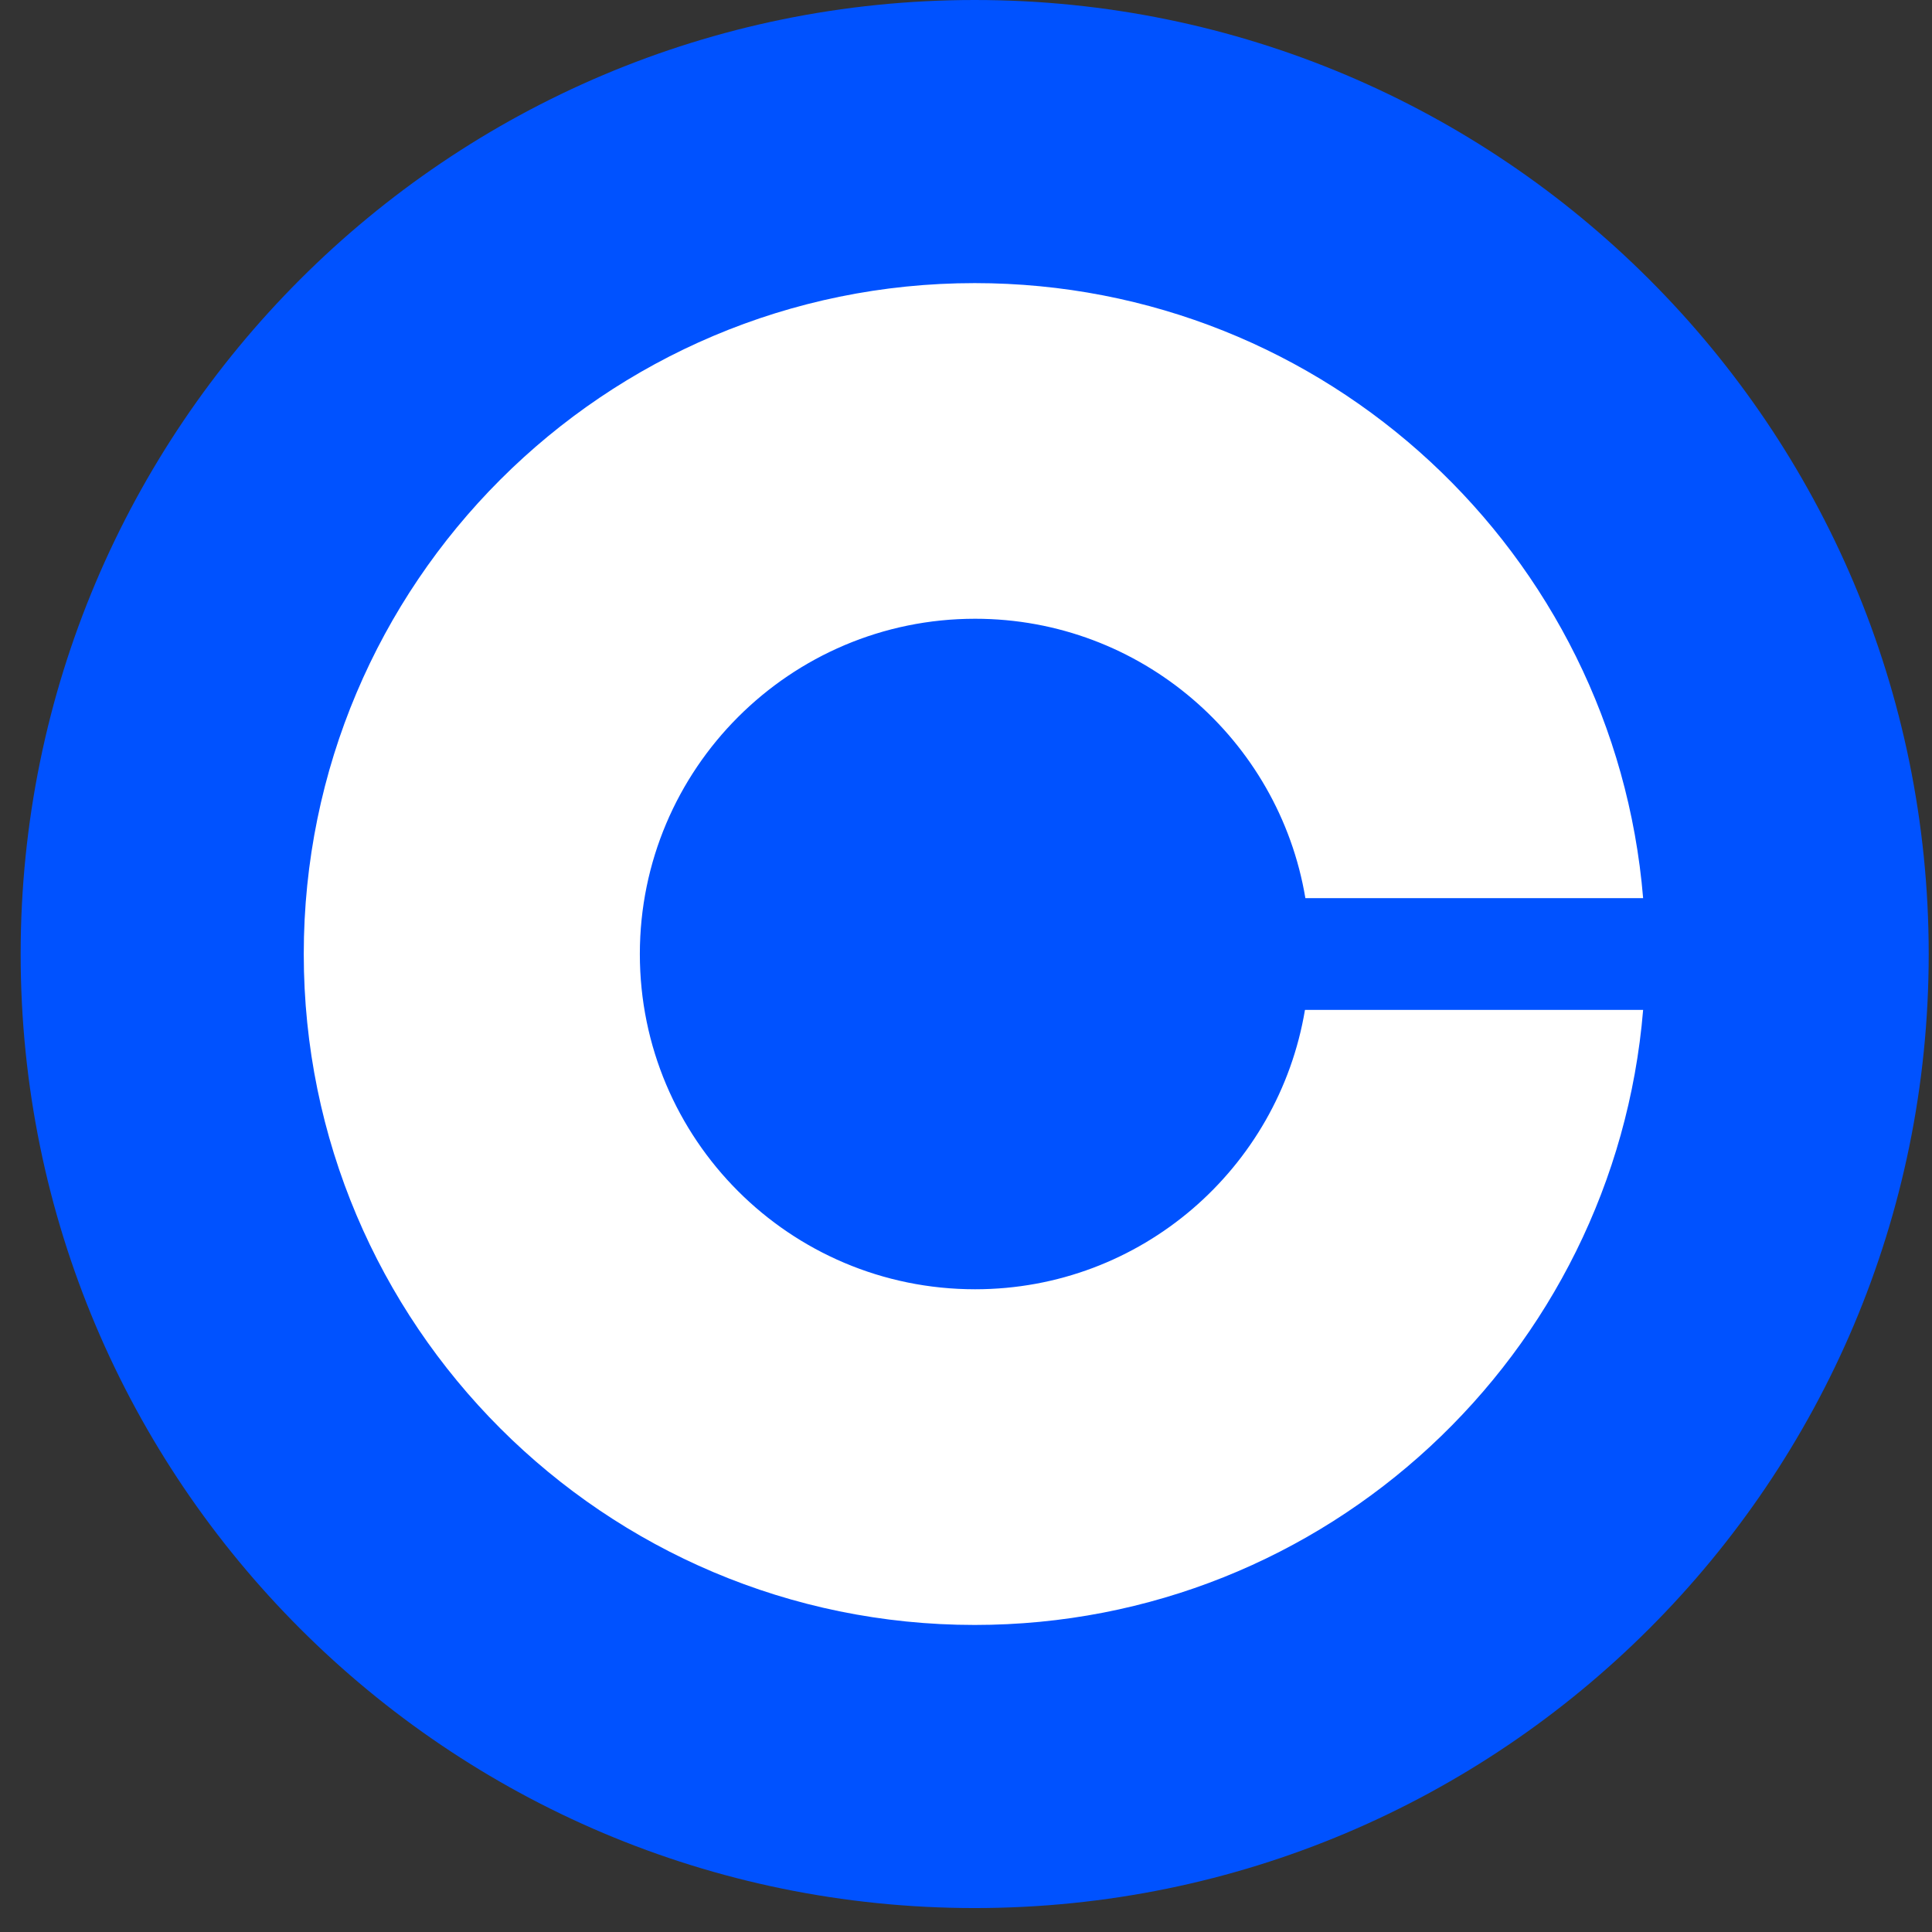
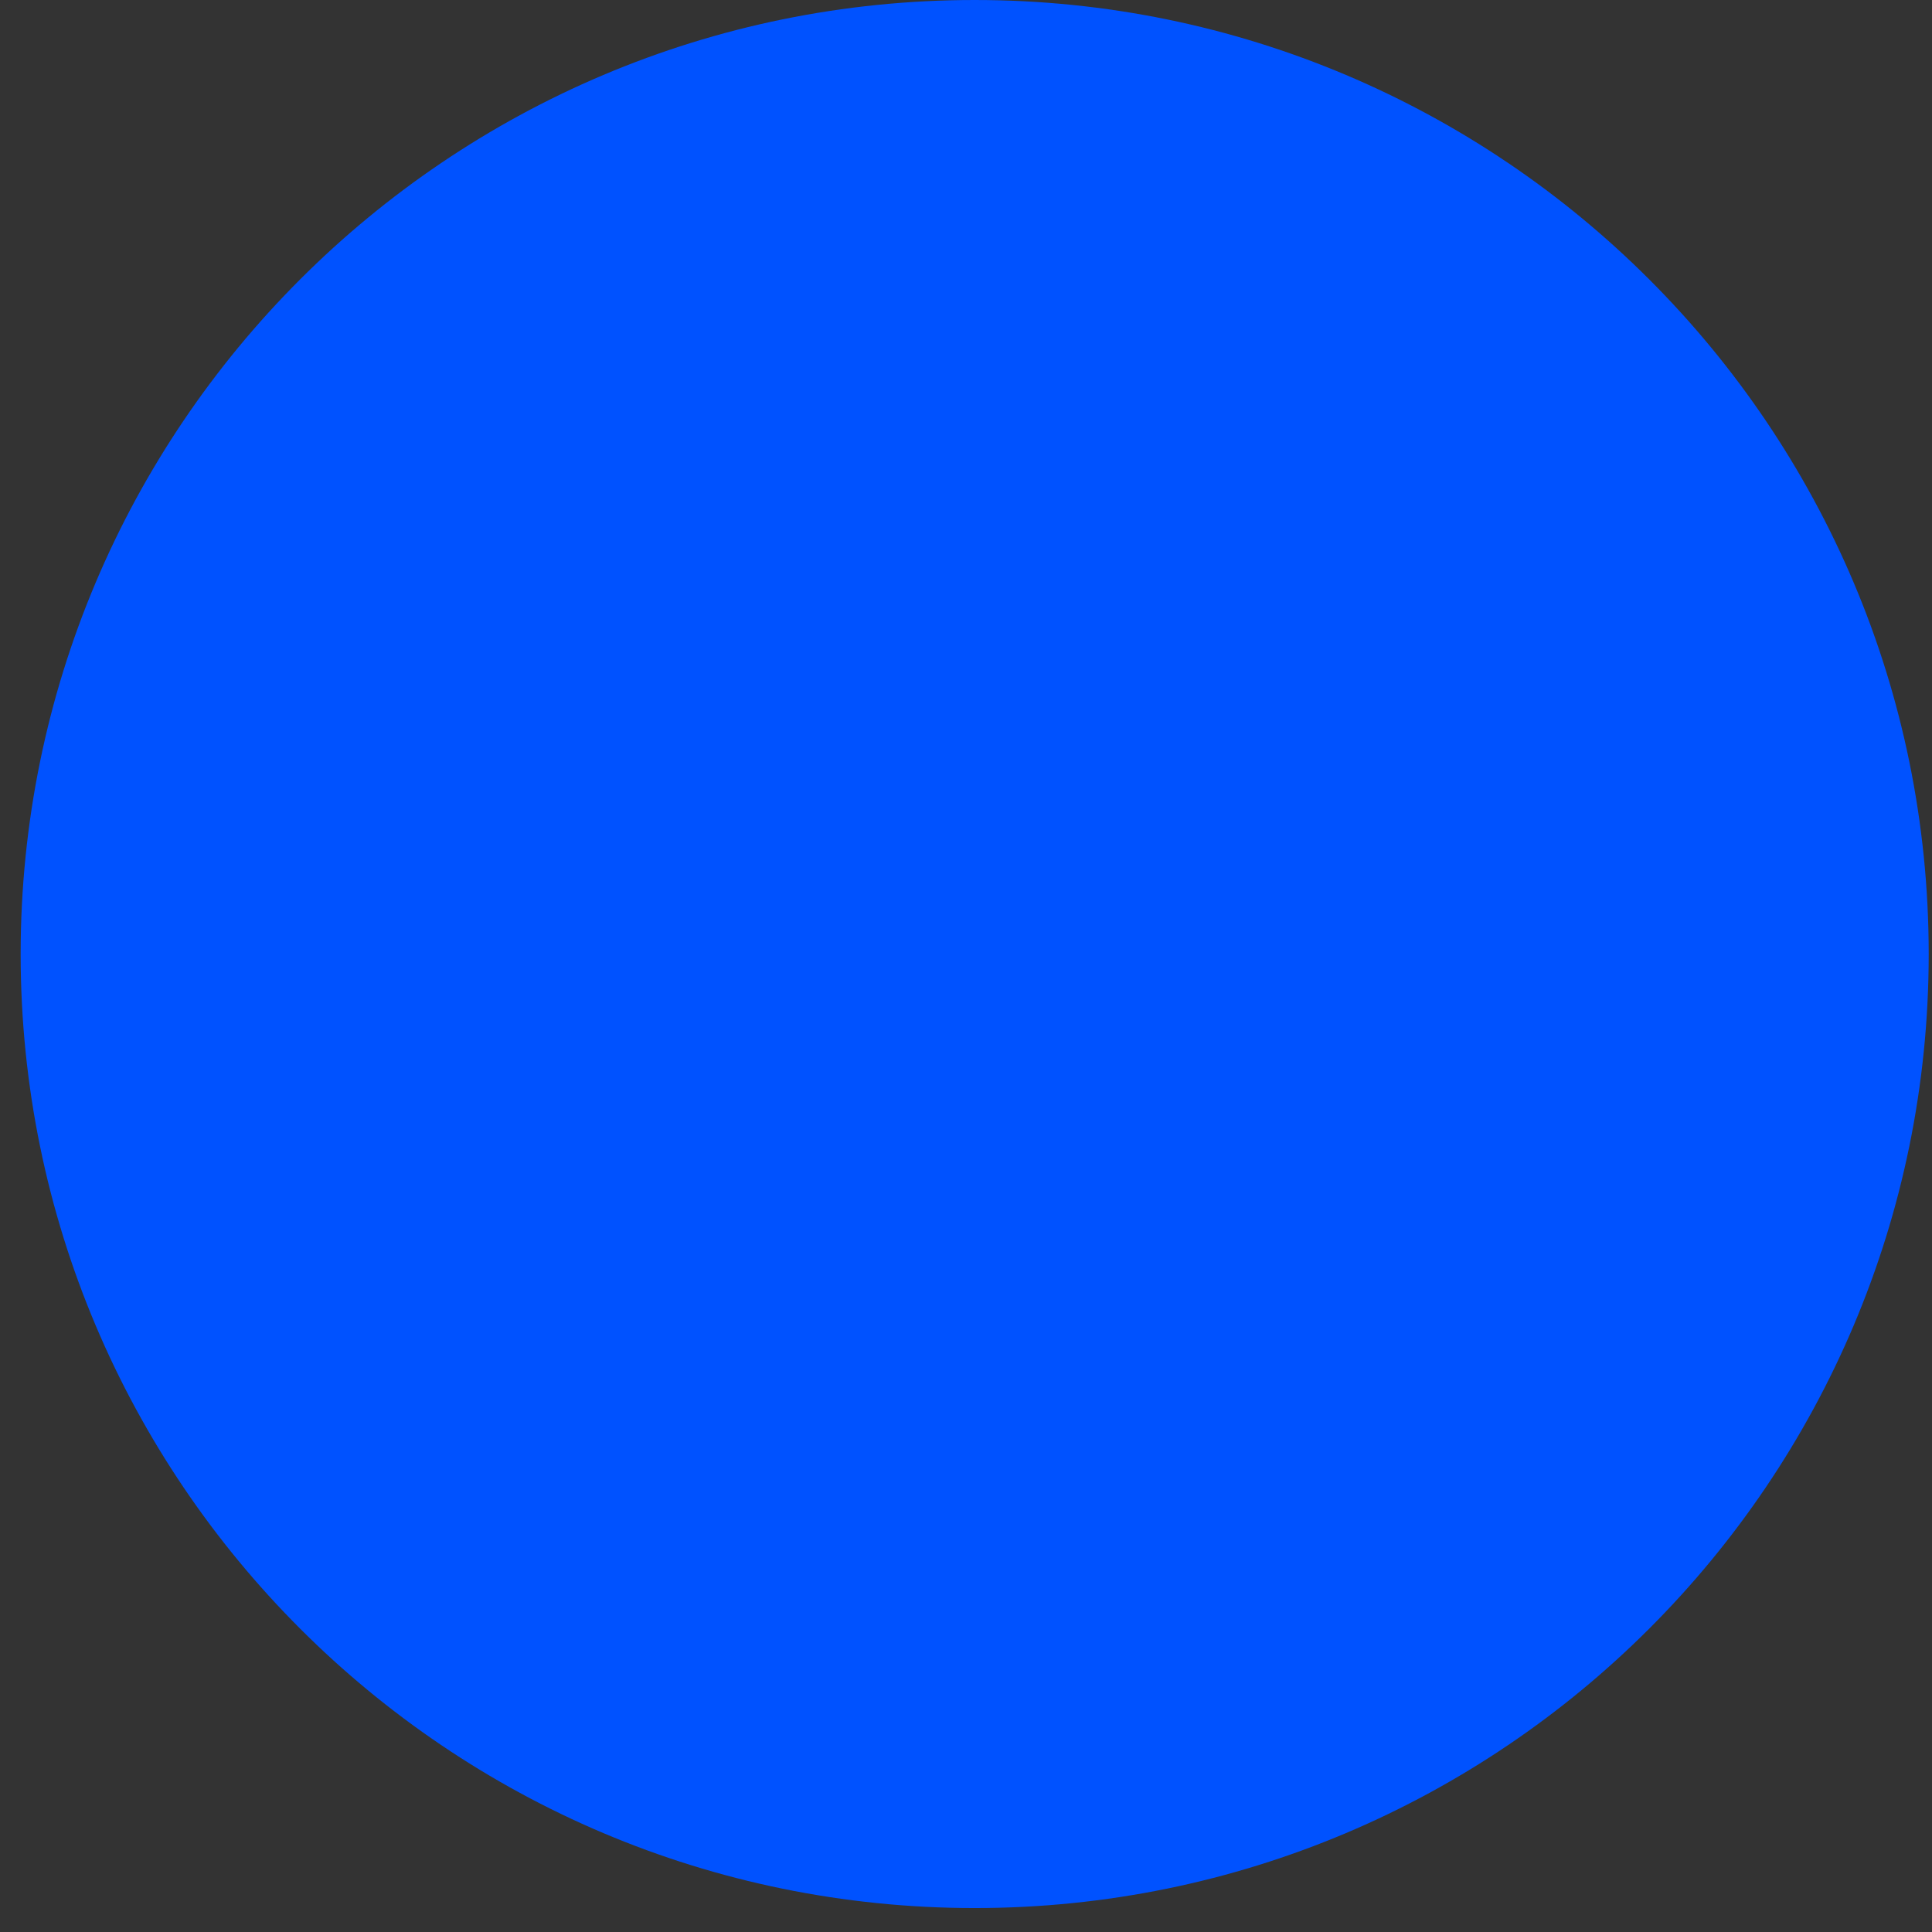
<svg xmlns="http://www.w3.org/2000/svg" width="71" height="71" viewBox="0 0 71 71" fill="none">
  <rect x="0" y="0" width="71" height="71" fill="#333333" stroke="none" />
  <path d="M35.819 0C55.181 0 70.879 15.697 70.879 35.06C70.879 54.423 55.181 70.12 35.819 70.12C16.456 70.12 0.759 54.423 0.759 35.06C0.759 15.697 16.456 0 35.819 0Z" fill="#0052FF" />
-   <path d="M35.834 47.38C29.02 47.38 23.514 41.859 23.514 35.06C23.514 28.261 29.035 22.739 35.834 22.739C41.933 22.739 46.998 27.181 47.972 33.006H60.384C59.334 20.351 48.748 10.404 35.819 10.404C22.206 10.404 11.163 21.446 11.163 35.06C11.163 48.673 22.206 59.716 35.819 59.716C48.748 59.716 59.334 49.768 60.384 37.113H47.957C46.983 42.939 41.933 47.38 35.834 47.38Z" fill="white" />
</svg>